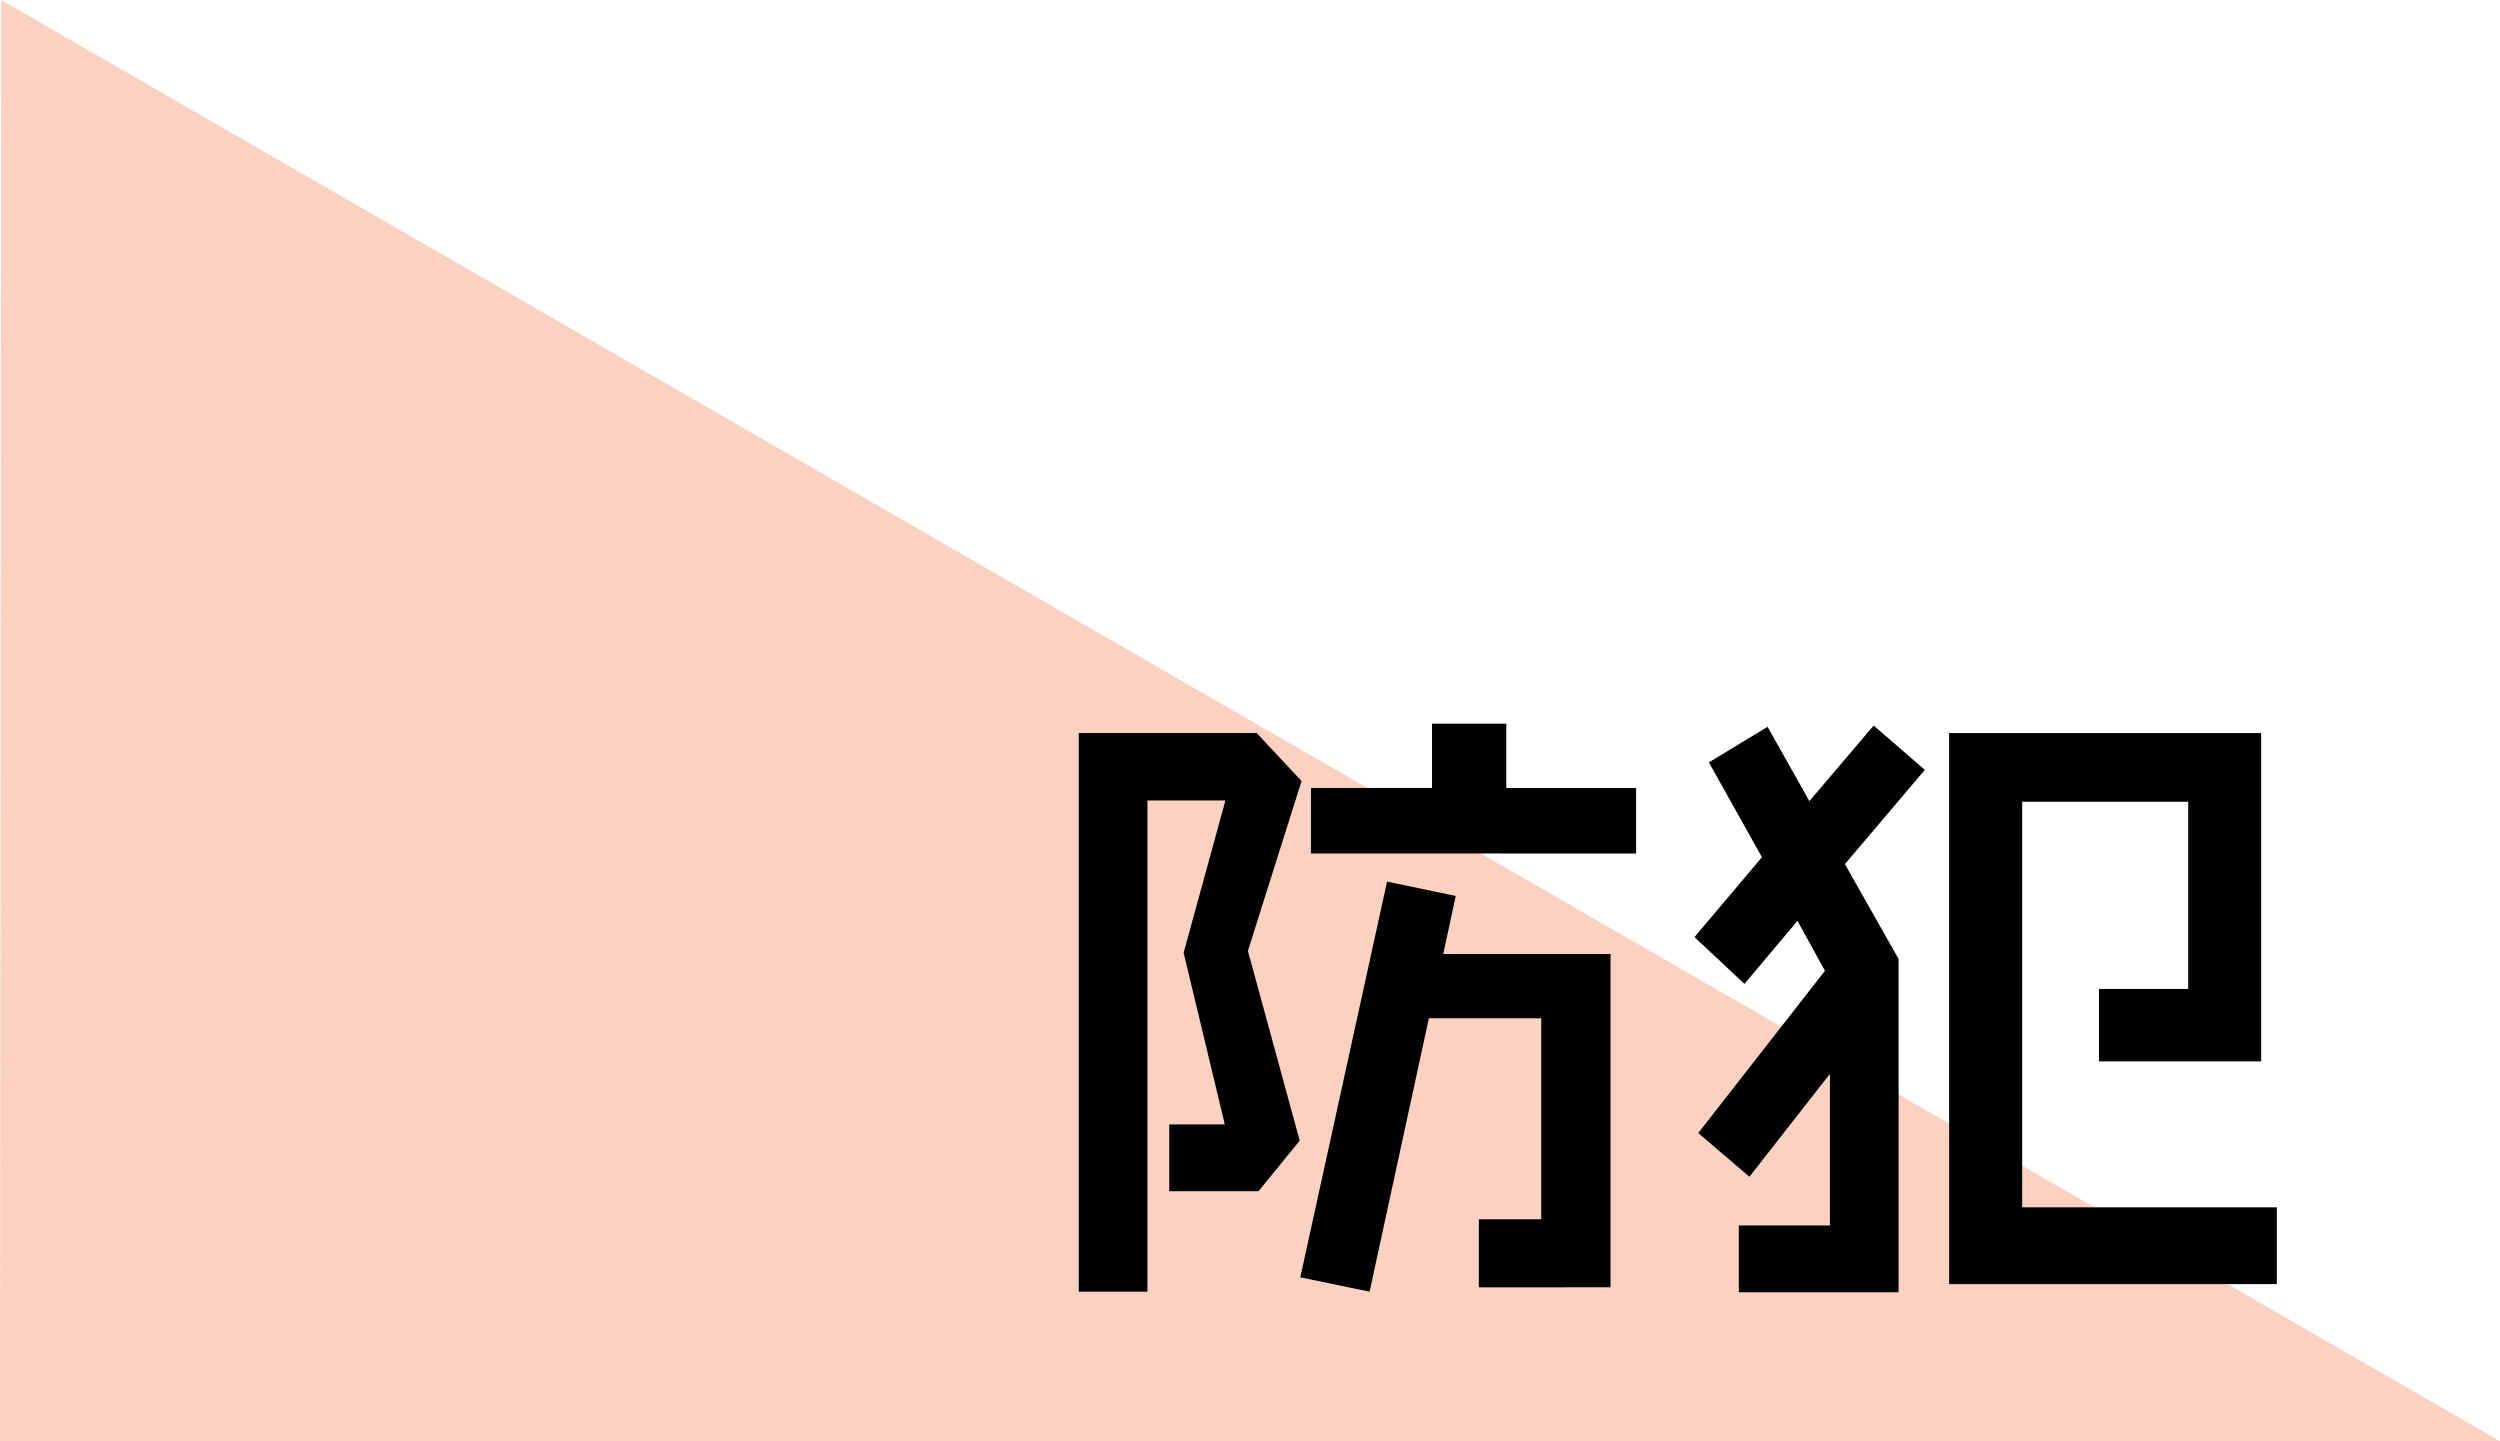
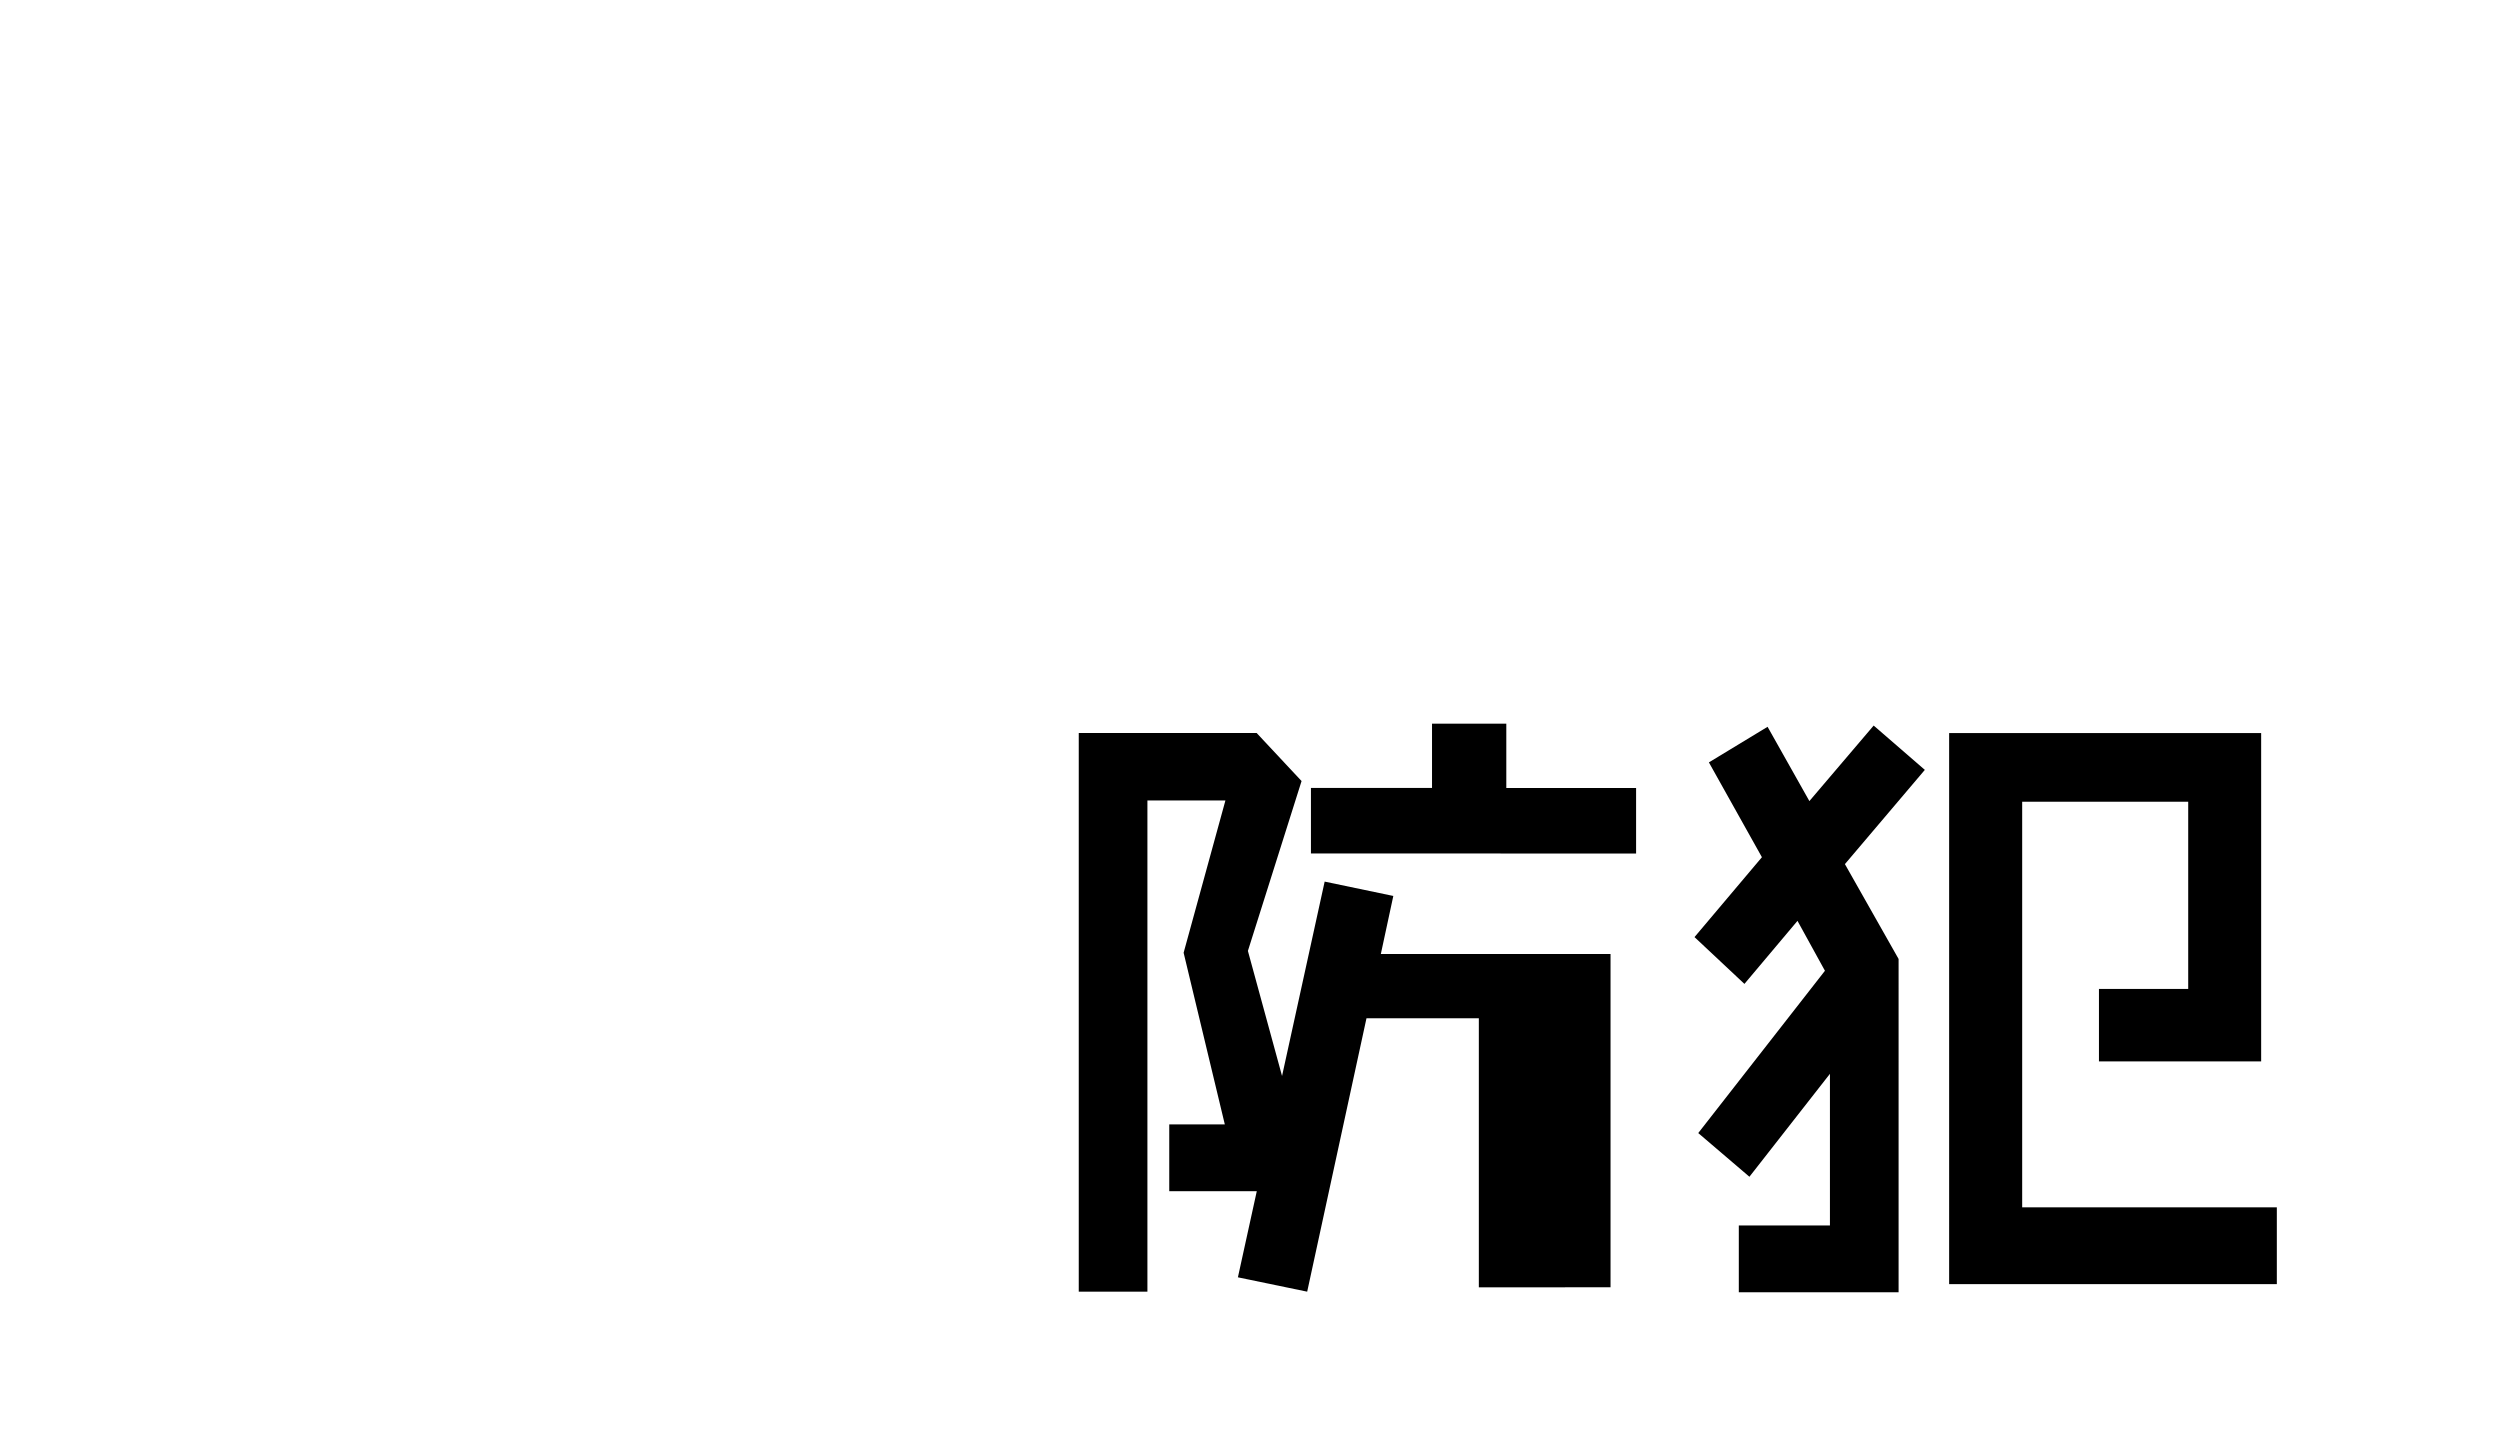
<svg xmlns="http://www.w3.org/2000/svg" id="テキスト他" viewBox="0 0 168.259 97">
  <defs>
    <style>
      .cls-1 {
        fill: #f15a24;
        opacity: 0.28;
      }
    </style>
  </defs>
  <title>sp_title_bohan</title>
-   <polygon class="cls-1" points="0.078 0 168.259 97 0 97 0.078 0" />
  <g>
-     <path d="M101.273,75.5l3.487,12.771-2.772,3.4H95.98V87.175h3.739L96.947,75.623l2.814-10.25H94.51v33.06H89.889v-37.6h11.972l3.024,3.235Zm15.543,22.642V93.561h4.2V80.034h-7.562l-3.991,18.4-4.663-.966,5.839-26.633,4.621.966-.84,3.906H125.68V98.139Zm-11.3-29.2V64.533h8.149V60.207h5v4.327H127.4v4.411Z" transform="translate(-17.285 -11.5)" />
+     <path d="M101.273,75.5l3.487,12.771-2.772,3.4H95.98V87.175h3.739L96.947,75.623l2.814-10.25H94.51v33.06H89.889v-37.6h11.972l3.024,3.235Zm15.543,22.642V93.561V80.034h-7.562l-3.991,18.4-4.663-.966,5.839-26.633,4.621.966-.84,3.906H125.68V98.139Zm-11.3-29.2V64.533h8.149V60.207h5v4.327H127.4v4.411Z" transform="translate(-17.285 -11.5)" />
    <path d="M141.454,69.658l3.613,6.385V98.475H134.313V93.98h6.133V83.772L135.027,90.7l-3.444-2.941,8.527-10.922-1.848-3.36-3.571,4.243-3.36-3.15,4.537-5.377L132.3,62.811l3.949-2.395,2.814,5,4.327-5.083,3.444,2.982Zm7.015,28.271V60.836h21v22.1H158.552V78.06h6.007v-12.6H153.385v27.3h17.139v5.167Z" transform="translate(-17.285 -11.5)" />
  </g>
</svg>